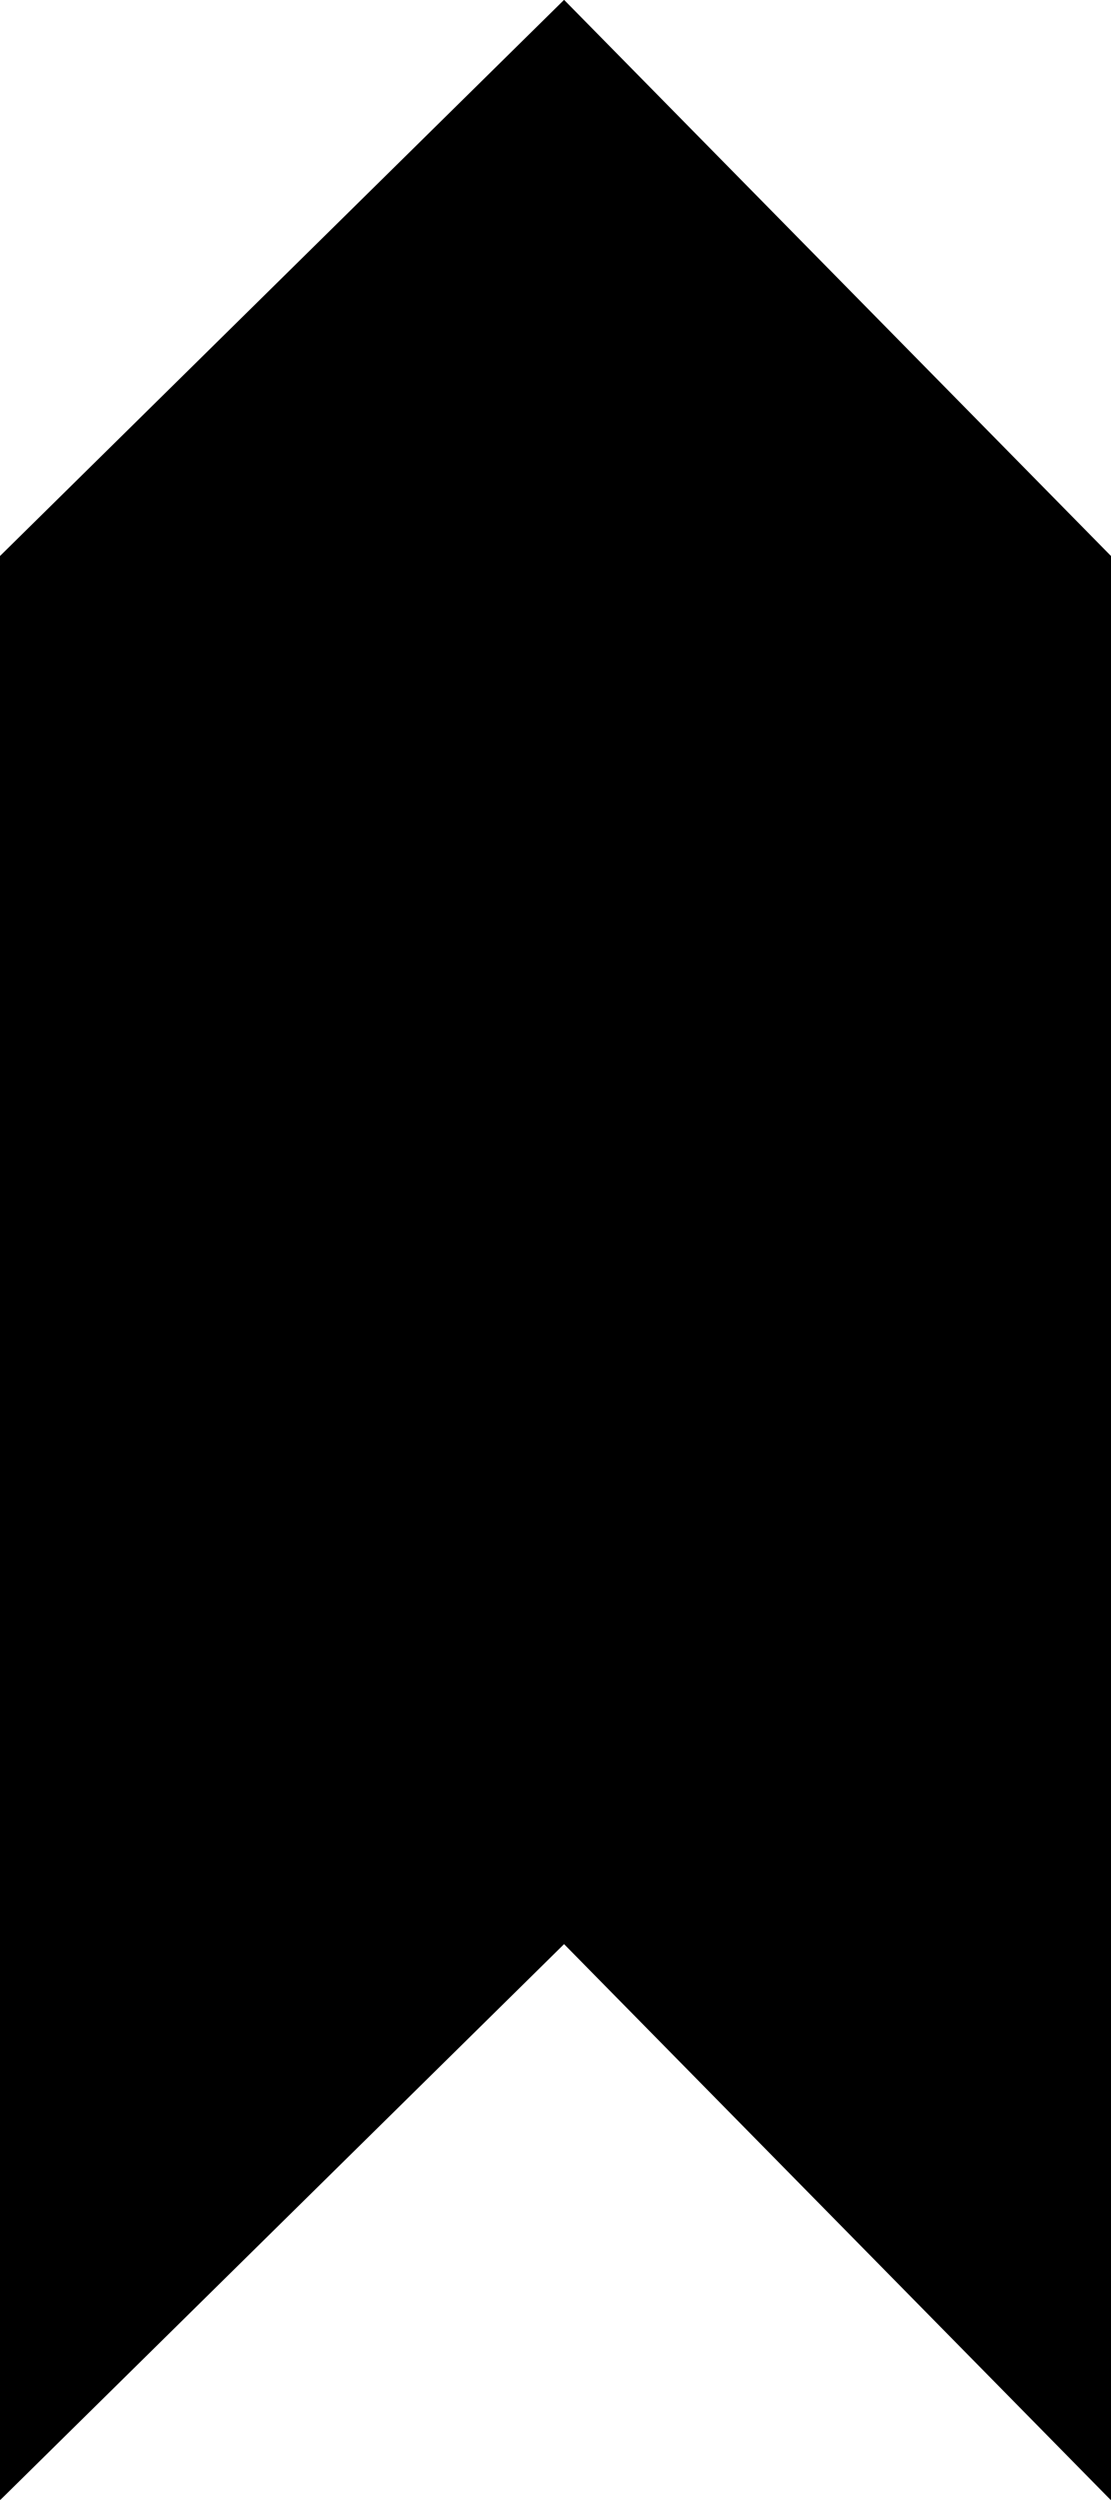
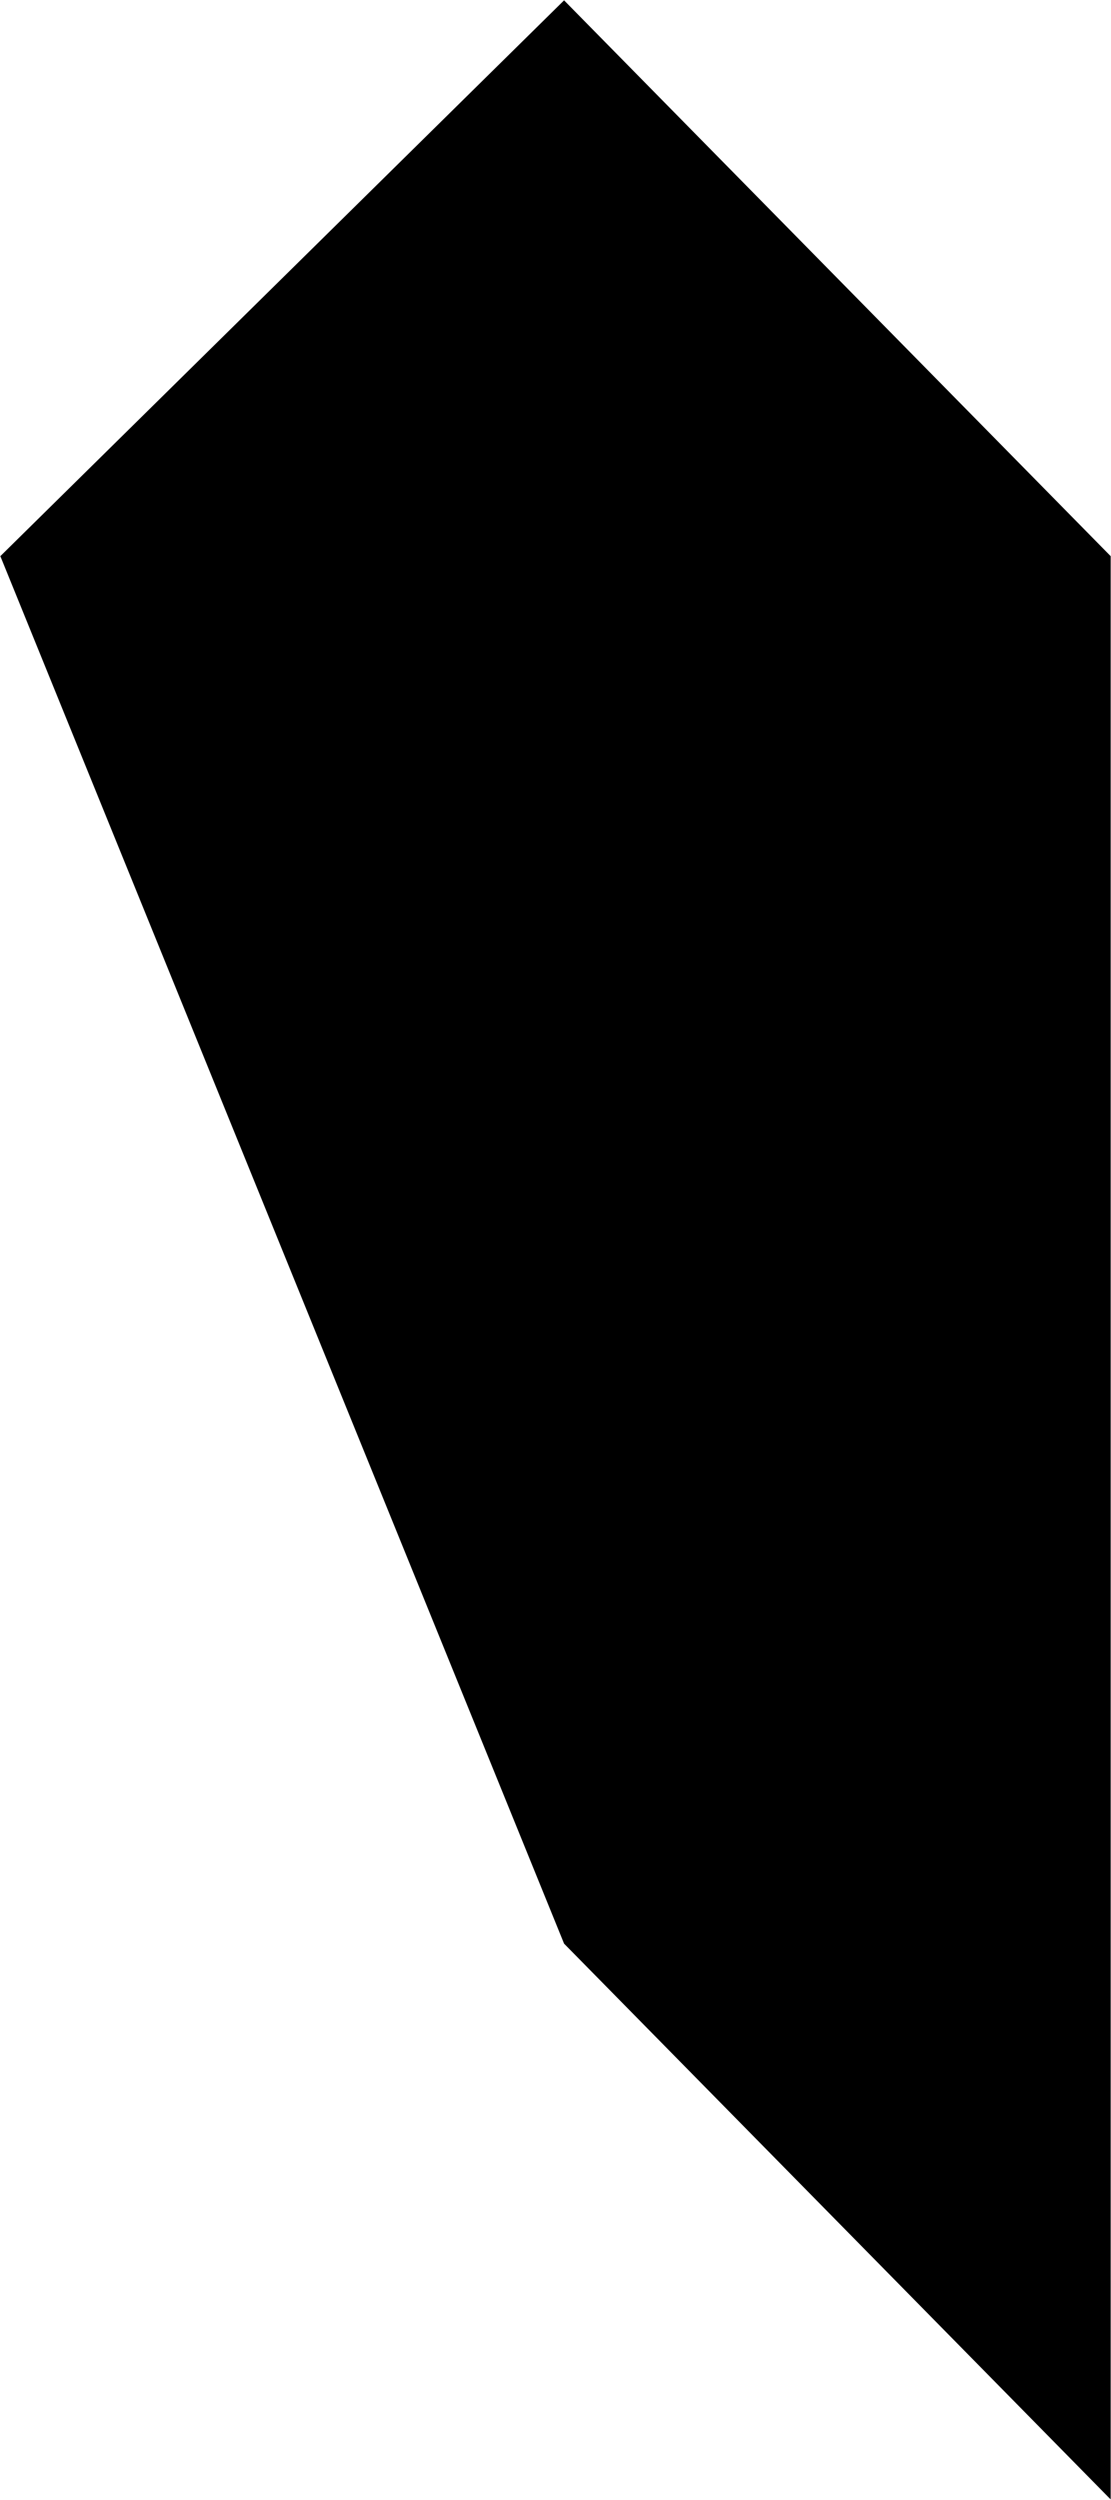
<svg xmlns="http://www.w3.org/2000/svg" xmlns:ns1="http://sodipodi.sourceforge.net/DTD/sodipodi-0.dtd" xmlns:ns2="http://www.inkscape.org/namespaces/inkscape" version="1.0" width="69.242mm" height="155.754mm" id="svg2" ns1:docname="Arrow 0780.wmf">
  <ns1:namedview id="namedview2" pagecolor="#ffffff" bordercolor="#000000" borderopacity="0.25" ns2:showpageshadow="2" ns2:pageopacity="0.0" ns2:pagecheckerboard="0" ns2:deskcolor="#d1d1d1" ns2:document-units="mm" />
  <defs id="defs1">
    <pattern id="WMFhbasepattern" patternUnits="userSpaceOnUse" width="6" height="6" x="0" y="0" />
  </defs>
-   <path style="fill:#000000;fill-opacity:1;fill-rule:evenodd;stroke:none" d="M 261.622,588.596 V 130.97 L 132.871,0.081 0.081,130.97 V 588.596 L 132.871,457.707 Z" id="path1" />
-   <path style="fill:none;stroke:#000000;stroke-width:0.162px;stroke-linecap:round;stroke-linejoin:round;stroke-miterlimit:4;stroke-dasharray:none;stroke-opacity:1" d="M 261.622,588.596 V 130.97 L 132.871,0.081 0.081,130.97 V 588.596 L 132.871,457.707 261.622,588.596" id="path2" />
+   <path style="fill:#000000;fill-opacity:1;fill-rule:evenodd;stroke:none" d="M 261.622,588.596 V 130.97 L 132.871,0.081 0.081,130.97 L 132.871,457.707 Z" id="path1" />
</svg>